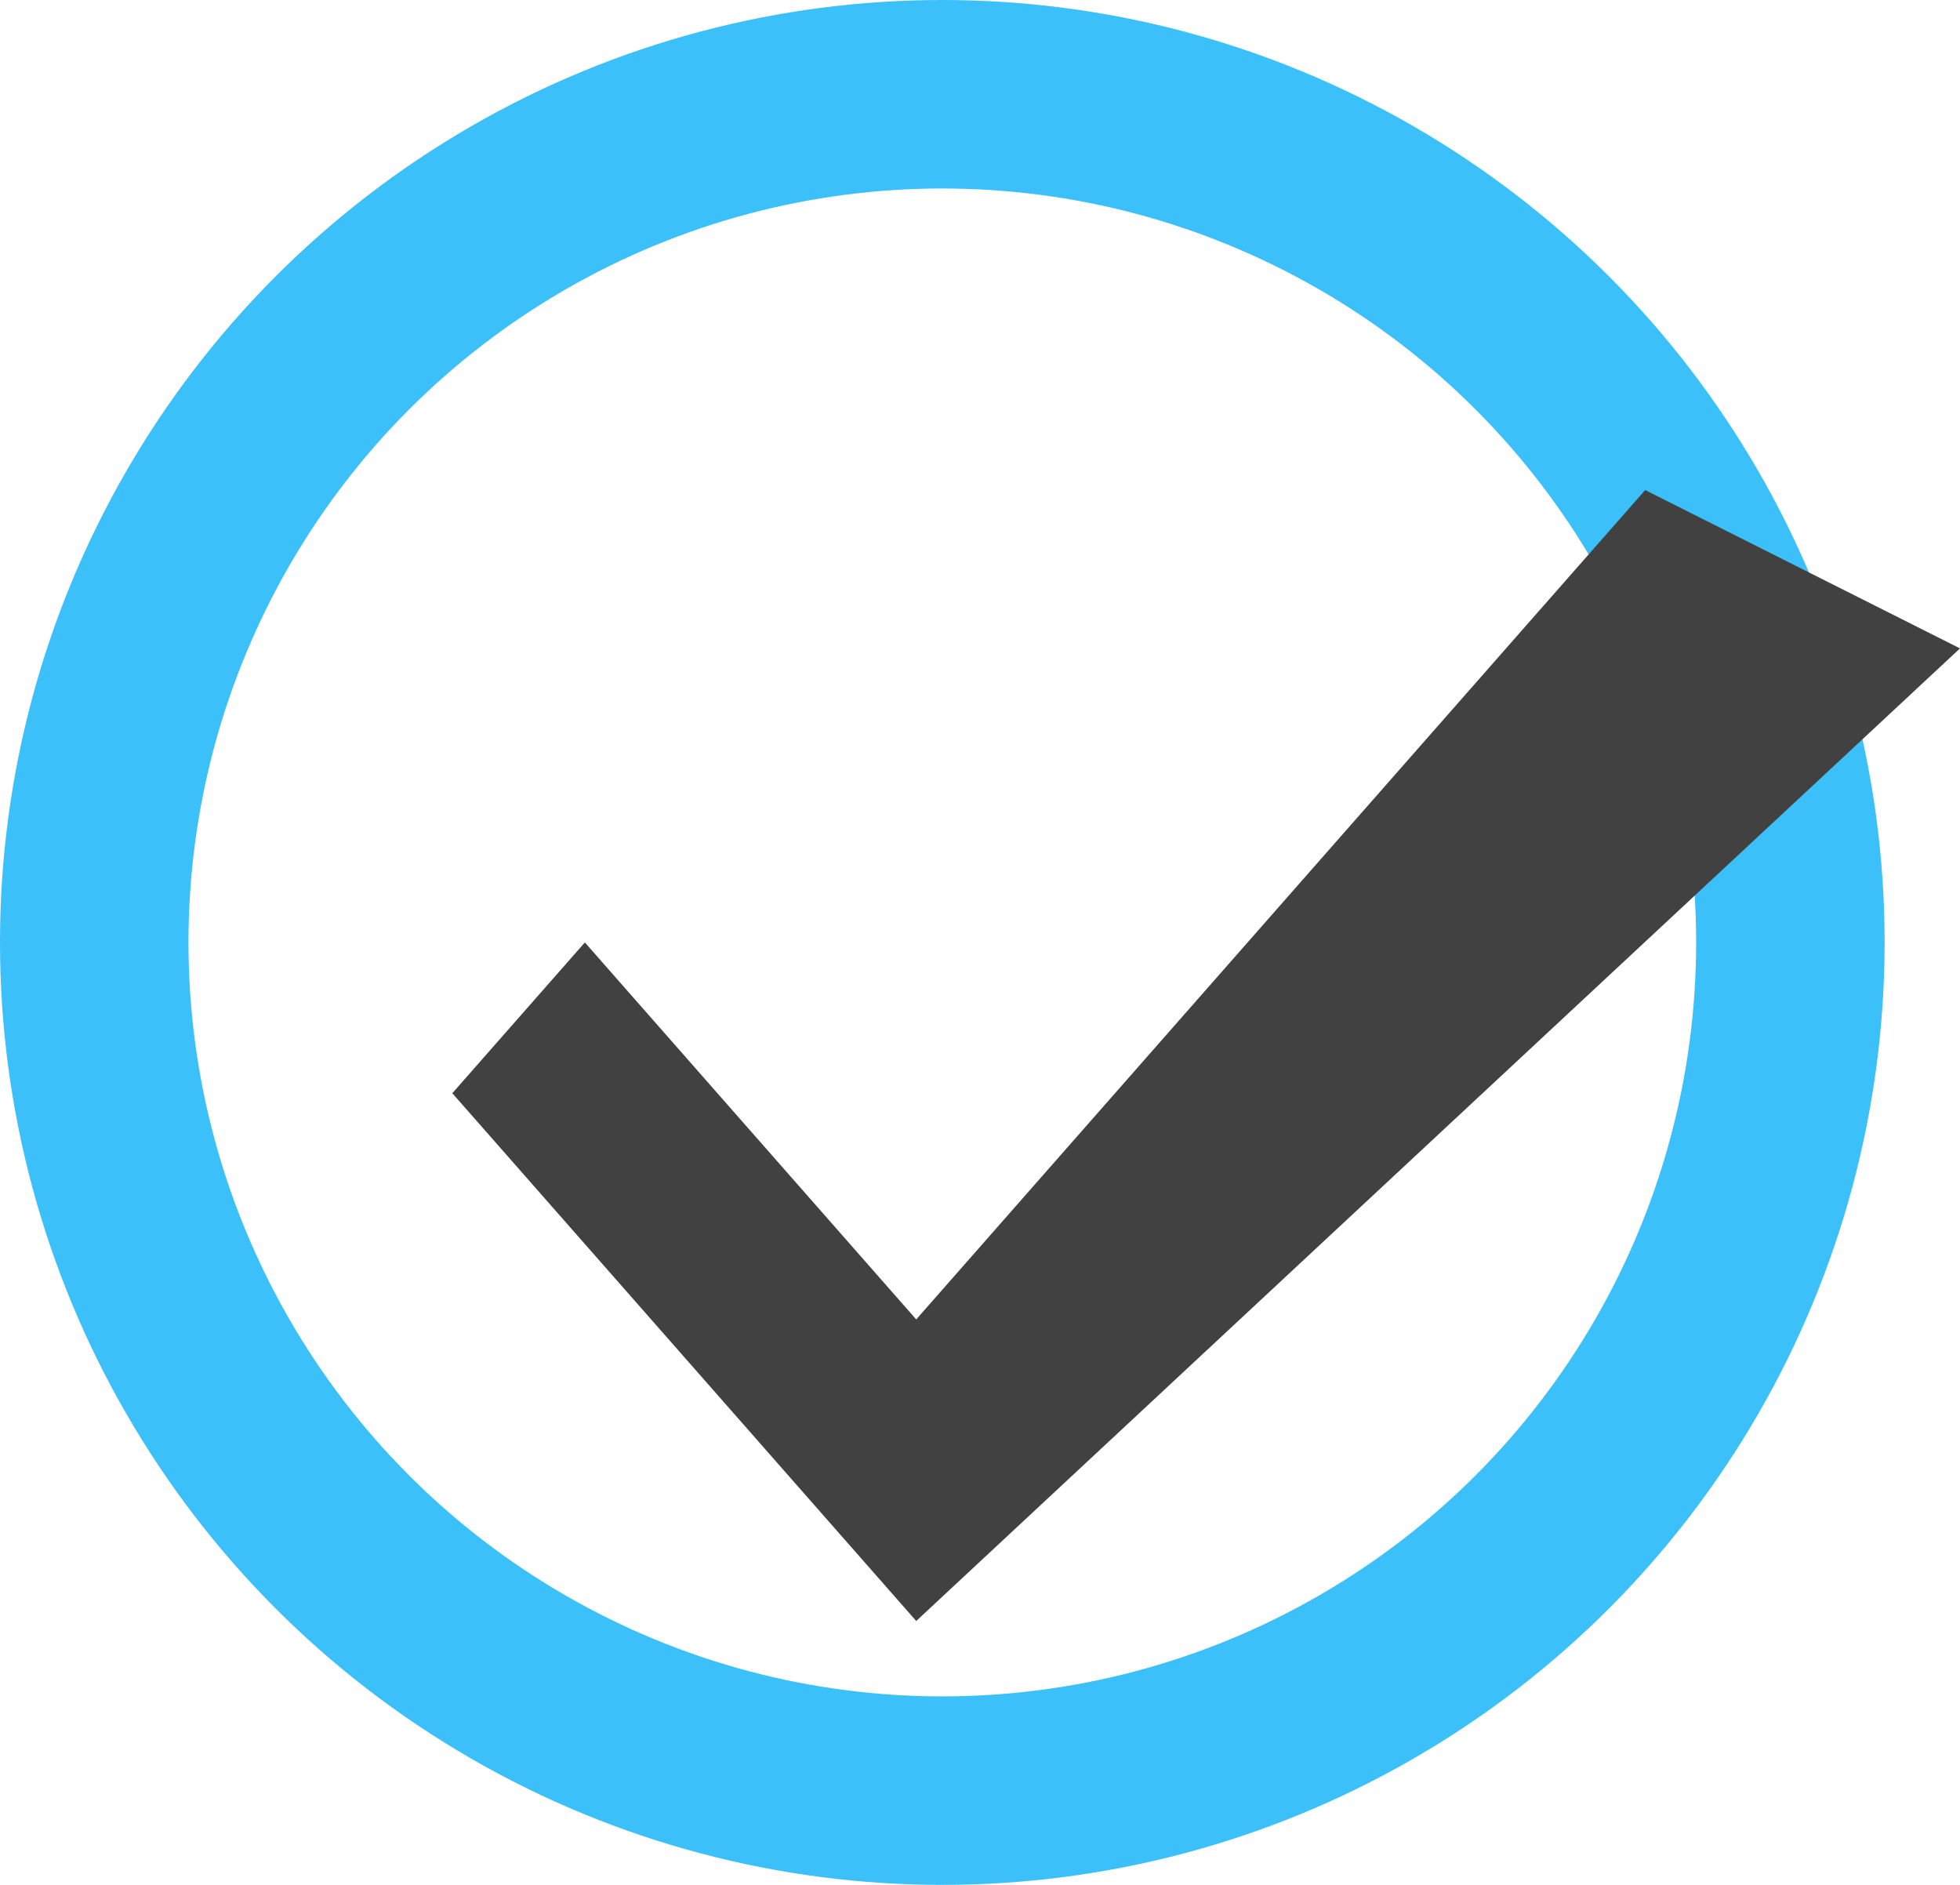
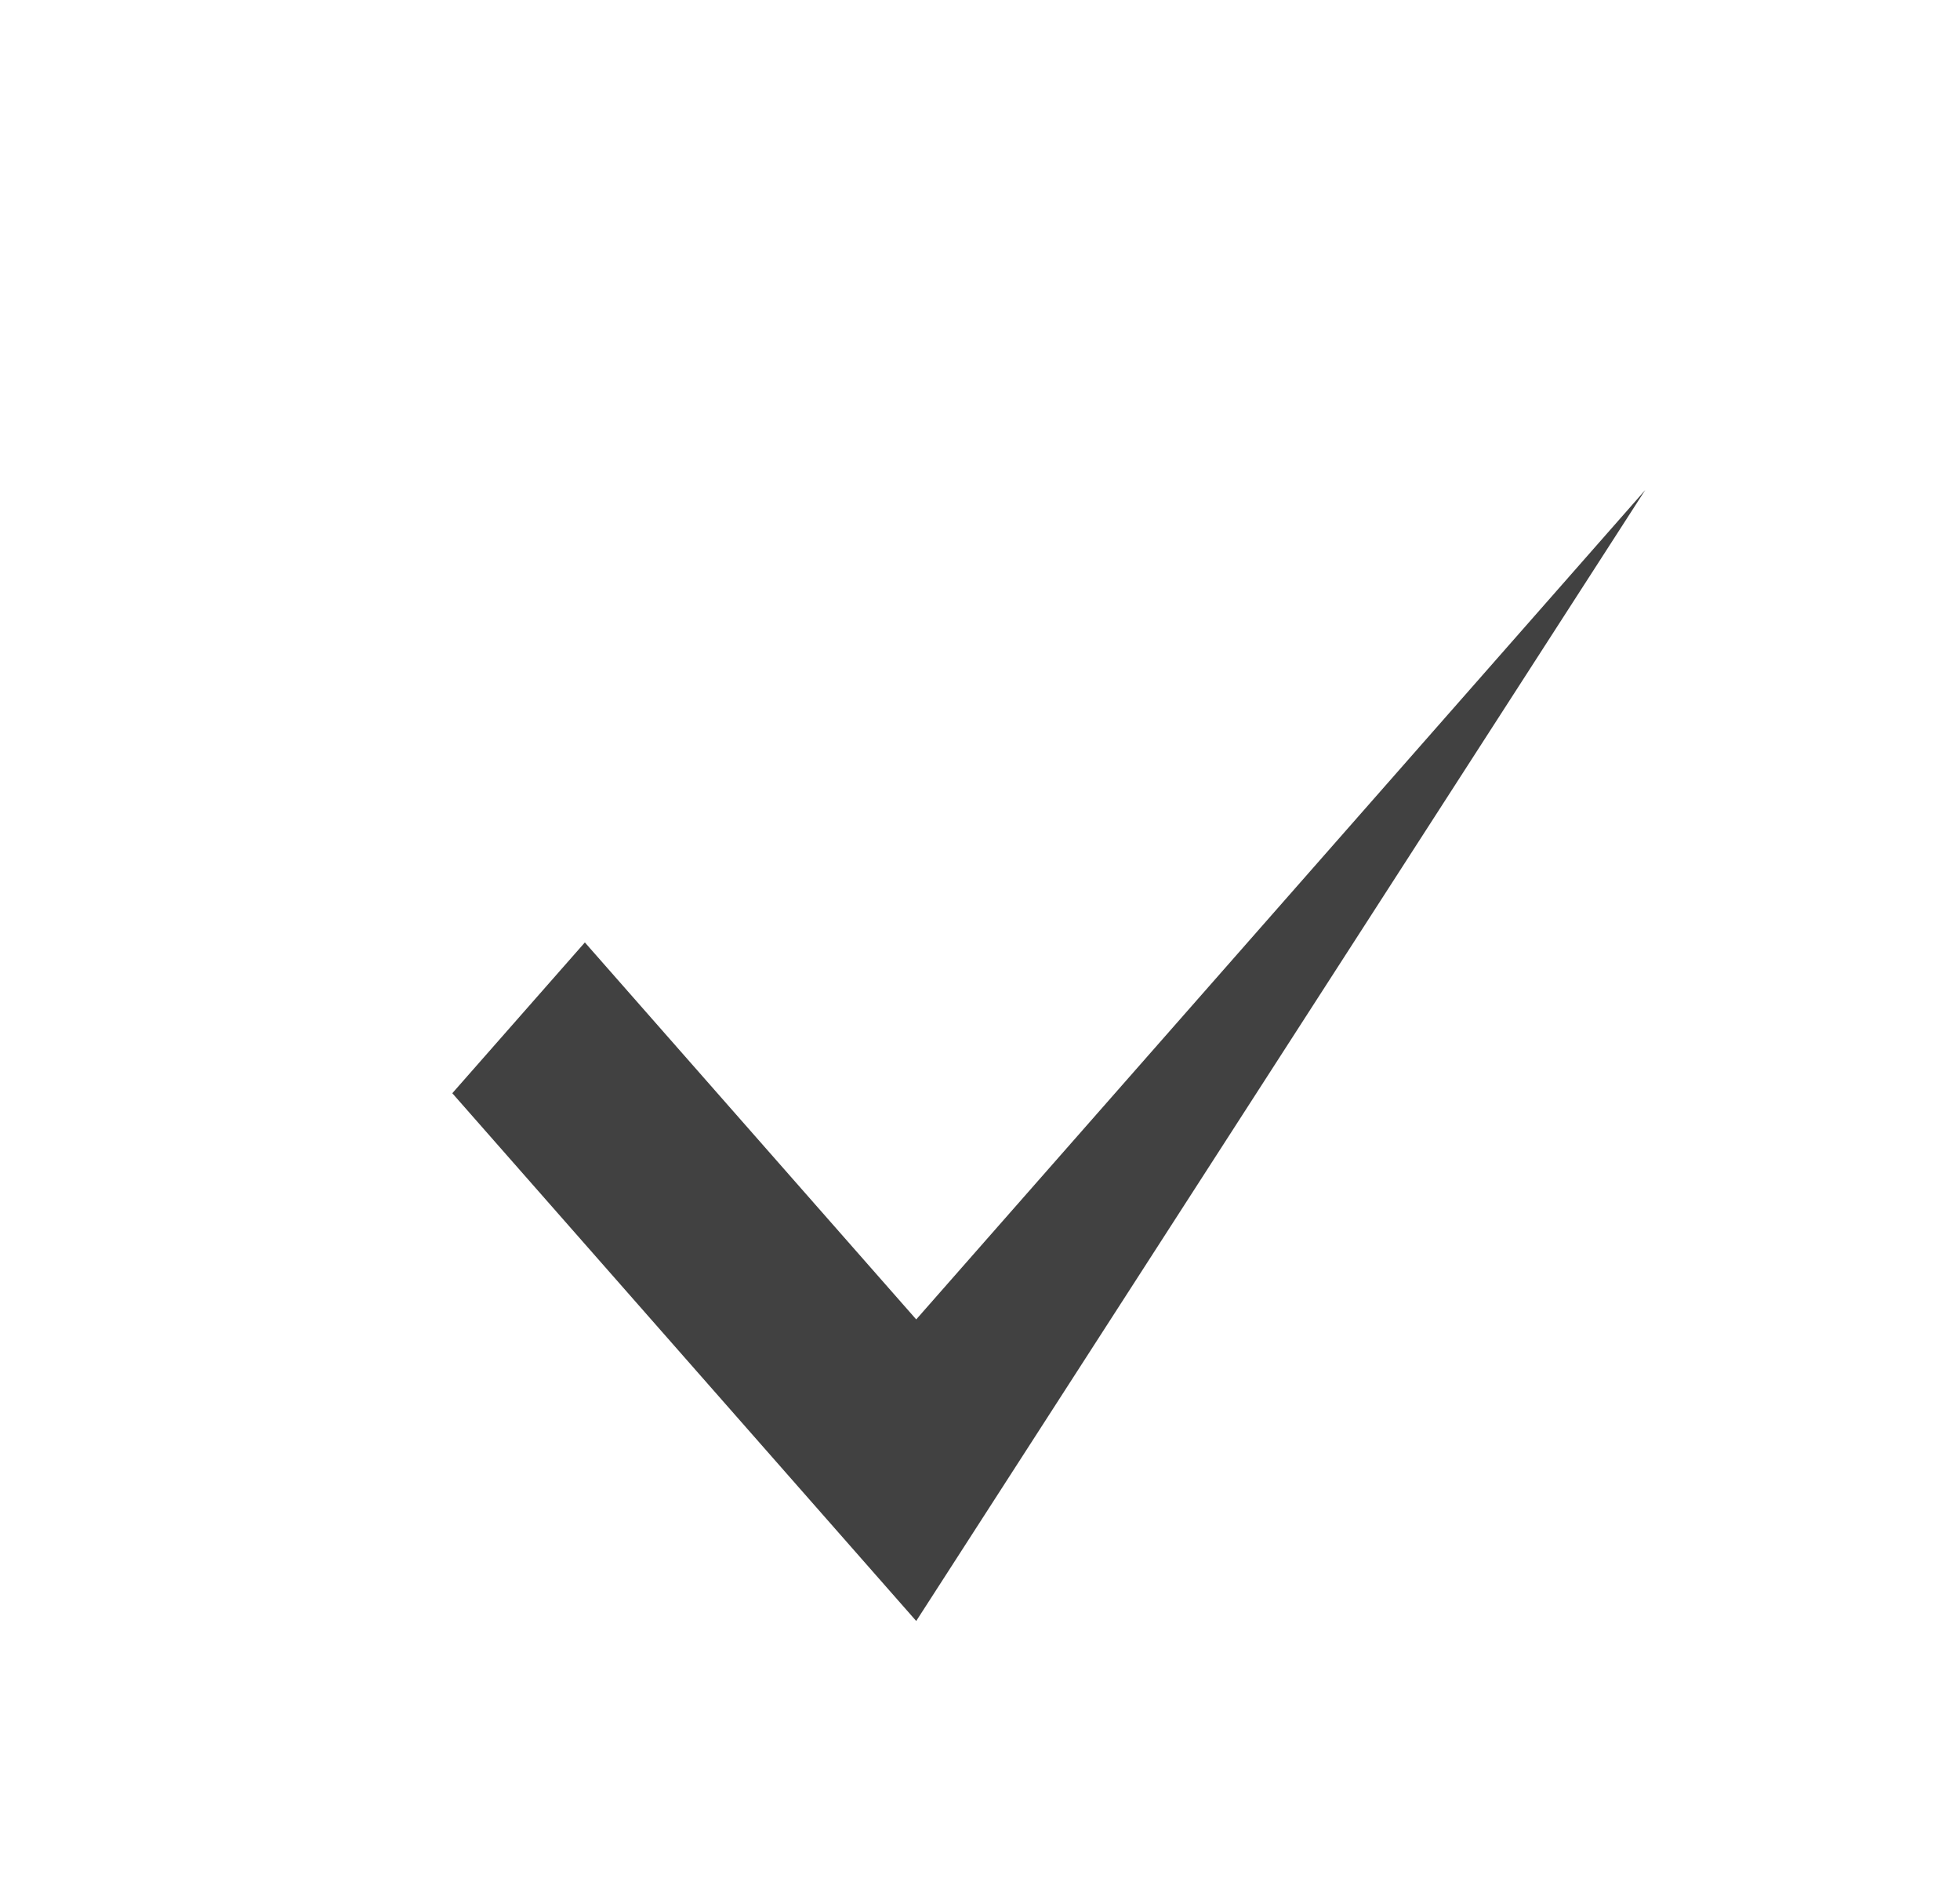
<svg xmlns="http://www.w3.org/2000/svg" width="52" height="50" viewBox="0 0 52 50" fill="none">
-   <circle cx="25" cy="25" r="22.5" stroke="#3BC0F9" stroke-width="5" />
-   <path d="M12 29L15.517 25L24.308 35L43.648 13L52 17.2L24.308 43L12 29Z" fill="#414141" />
+   <path d="M12 29L15.517 25L24.308 35L43.648 13L24.308 43L12 29Z" fill="#414141" />
</svg>